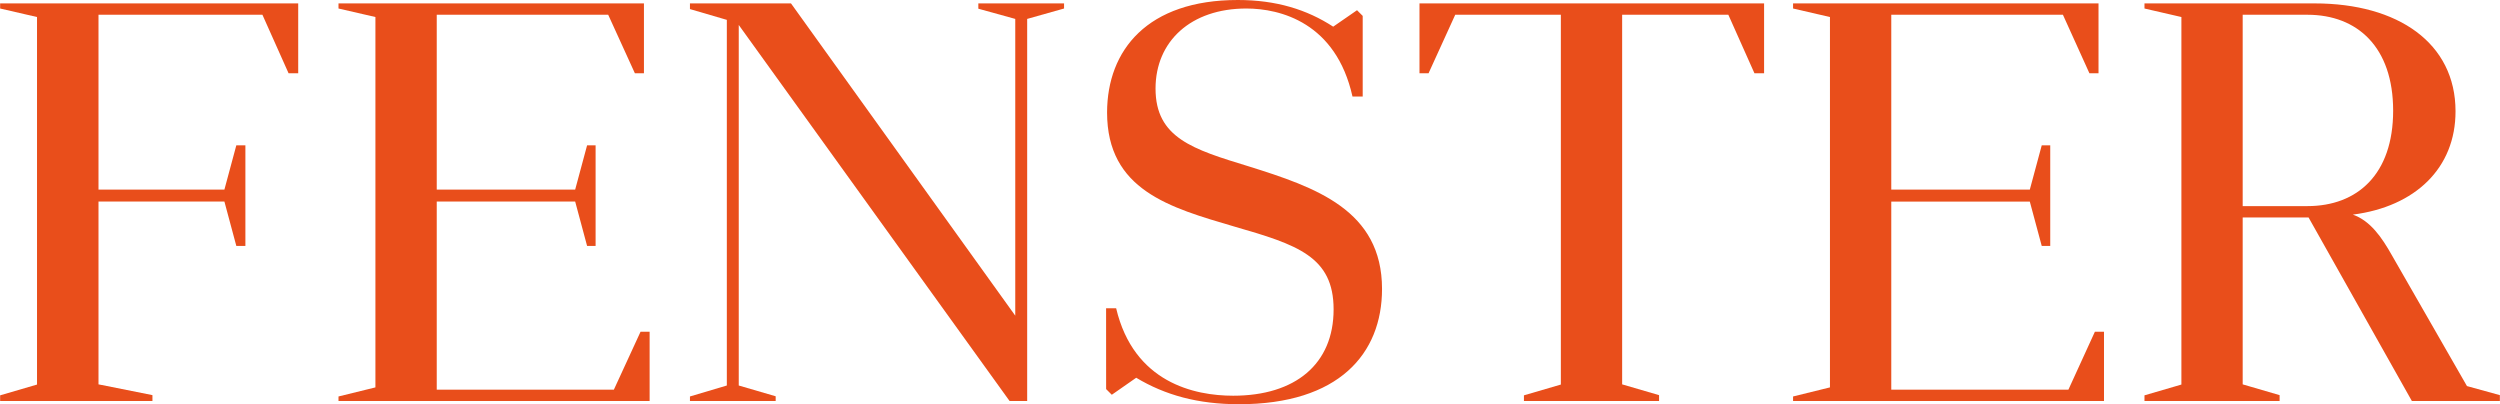
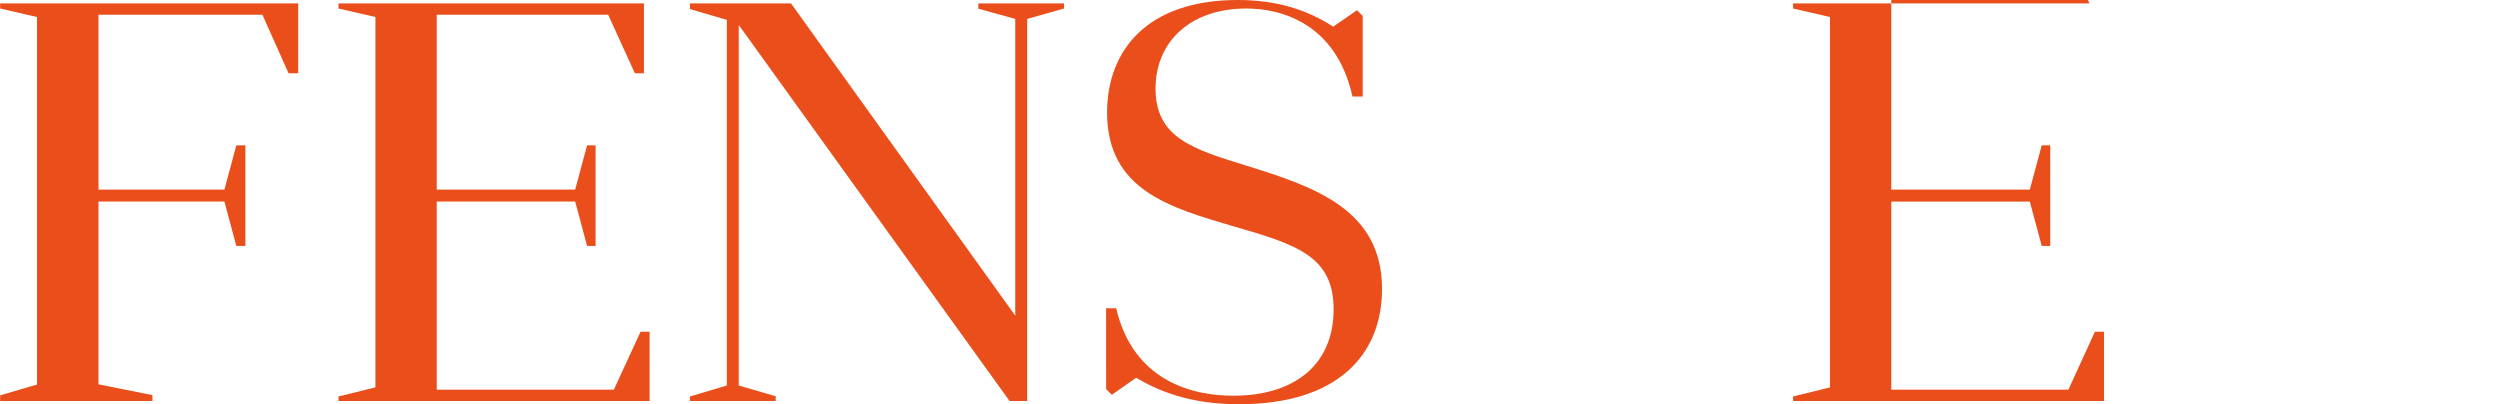
<svg xmlns="http://www.w3.org/2000/svg" width="233.1mm" height="37.69mm" viewBox="0 0 660.76 106.85">
  <defs>
    <style> .a { fill: #e94e1b; } </style>
  </defs>
  <g>
    <path class="a" d="M26,53.27V101.6l14.26,2.85V106H0v-1.5l9.75-2.85V4.5L0,2.25V.9H78.79V19.36H76.24L69.33,3.9H26V50.12H59.28l3.15-11.7h2.4V65h-2.4L59.28,53.27Z" />
    <path class="a" d="M162.23,103l7.05-15.31h2.4V106H89.44v-1.2l9.76-2.4V4.5L89.44,2.25V.9h80.74V19.36h-2.4L160.73,3.9H115.41V50.12H152l3.15-11.7h2.25V65h-2.25L152,53.27H115.41V103Z" />
    <path class="a" d="M192.09,101.9V5.25L182.34,2.4V.9h26.71l59.28,82.54V5l-9.76-2.7V.9h22.66V2.25L271.48,5V106h-4.65L195.24,6.6v95.3l9.76,2.85V106H182.34v-1.2Z" />
    <path class="a" d="M292.34,81.49H295c4.65,19.66,20.71,23.11,30.92,23.11,16.5,0,26.56-8.41,26.56-22.81,0-14-9.61-17.11-26.26-21.91-17-5-33.62-9.61-33.62-30.17C292.64,13.21,303.29,0,327.16,0c10.2,0,18.3,2.55,25.21,7.05l6.3-4.35,1.5,1.5V25.51h-2.7C353.12,6,338.41,2.25,329.41,2.25c-14.71,0-24,8.71-24,21.16,0,13.06,9.9,16.06,24.61,20.56,17.71,5.55,35.26,11.56,35.26,32.42,0,17.1-11.4,30.46-37.81,30.46-10.81,0-19.51-2.4-27.17-7l-6.45,4.5-1.5-1.5Z" />
-     <path class="a" d="M428.75,3.9v97.7l9.76,2.85V106H402.79v-1.5l9.76-2.85V3.9H384.63l-7.05,15.46h-2.4V.9h91.09V19.36h-2.55L456.82,3.9Z" />
-     <path class="a" d="M546.71,103l7-15.31h2.41V106H473.93v-1.2l9.75-2.4V4.5l-9.75-2.25V.9h80.74V19.36h-2.41l-7-15.46H499.89V50.12h36.62l3.15-11.7h2.25V65h-2.25l-3.15-11.71H499.89V103Z" />
-     <path class="a" d="M621.9,56.73c4.65,1.65,7.65,6,10.35,10.8l19.81,34.52,8.7,2.4V106H637.5L610.19,57.48H592.78V101.6l9.76,2.85V106H566.82v-1.5l9.76-2.85V4.5l-9.76-2.25V.9h45c22.06,0,37.22,10.51,37.22,28.51C649.06,44.42,638.4,54.62,621.9,56.73ZM592.78,3.9V54.48h17.11c13.21,0,22.66-8.41,22.66-25.22S623.1,3.9,609.89,3.9Z" />
+     <path class="a" d="M546.71,103l7-15.31h2.41V106H473.93v-1.2l9.75-2.4V4.5l-9.75-2.25V.9h80.74h-2.41l-7-15.46H499.89V50.12h36.62l3.15-11.7h2.25V65h-2.25l-3.15-11.71H499.89V103Z" />
  </g>
</svg>